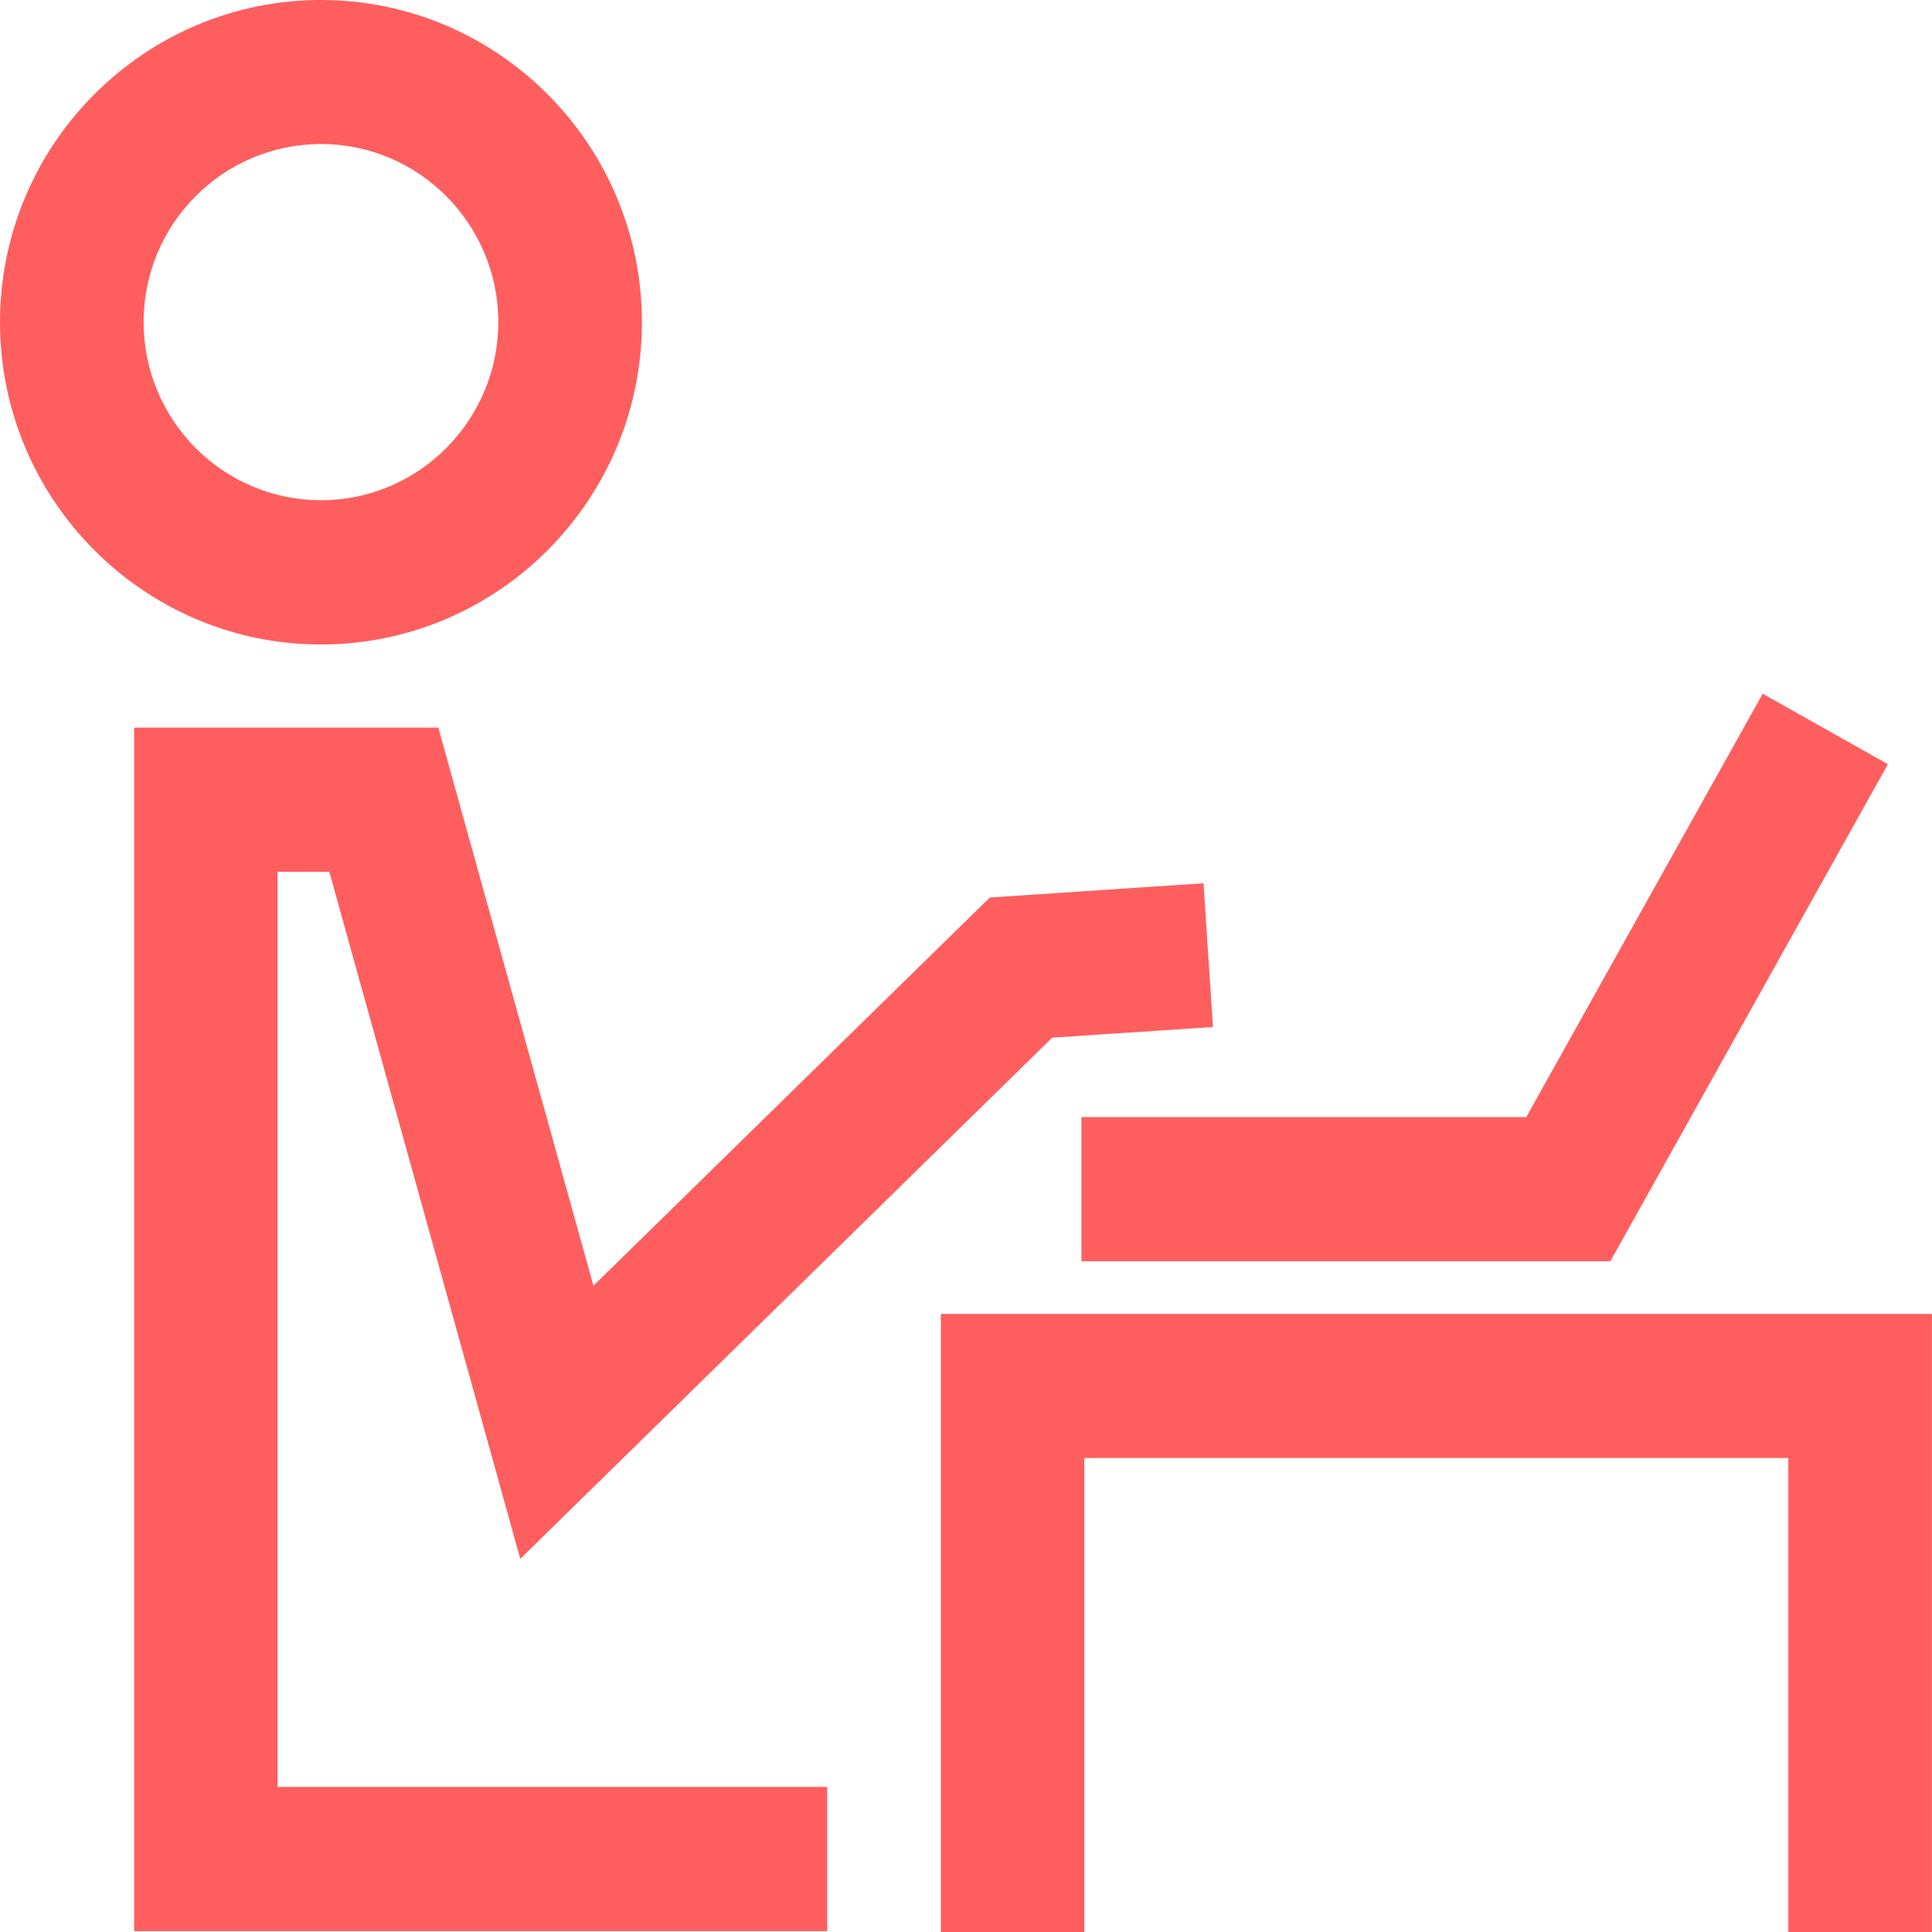
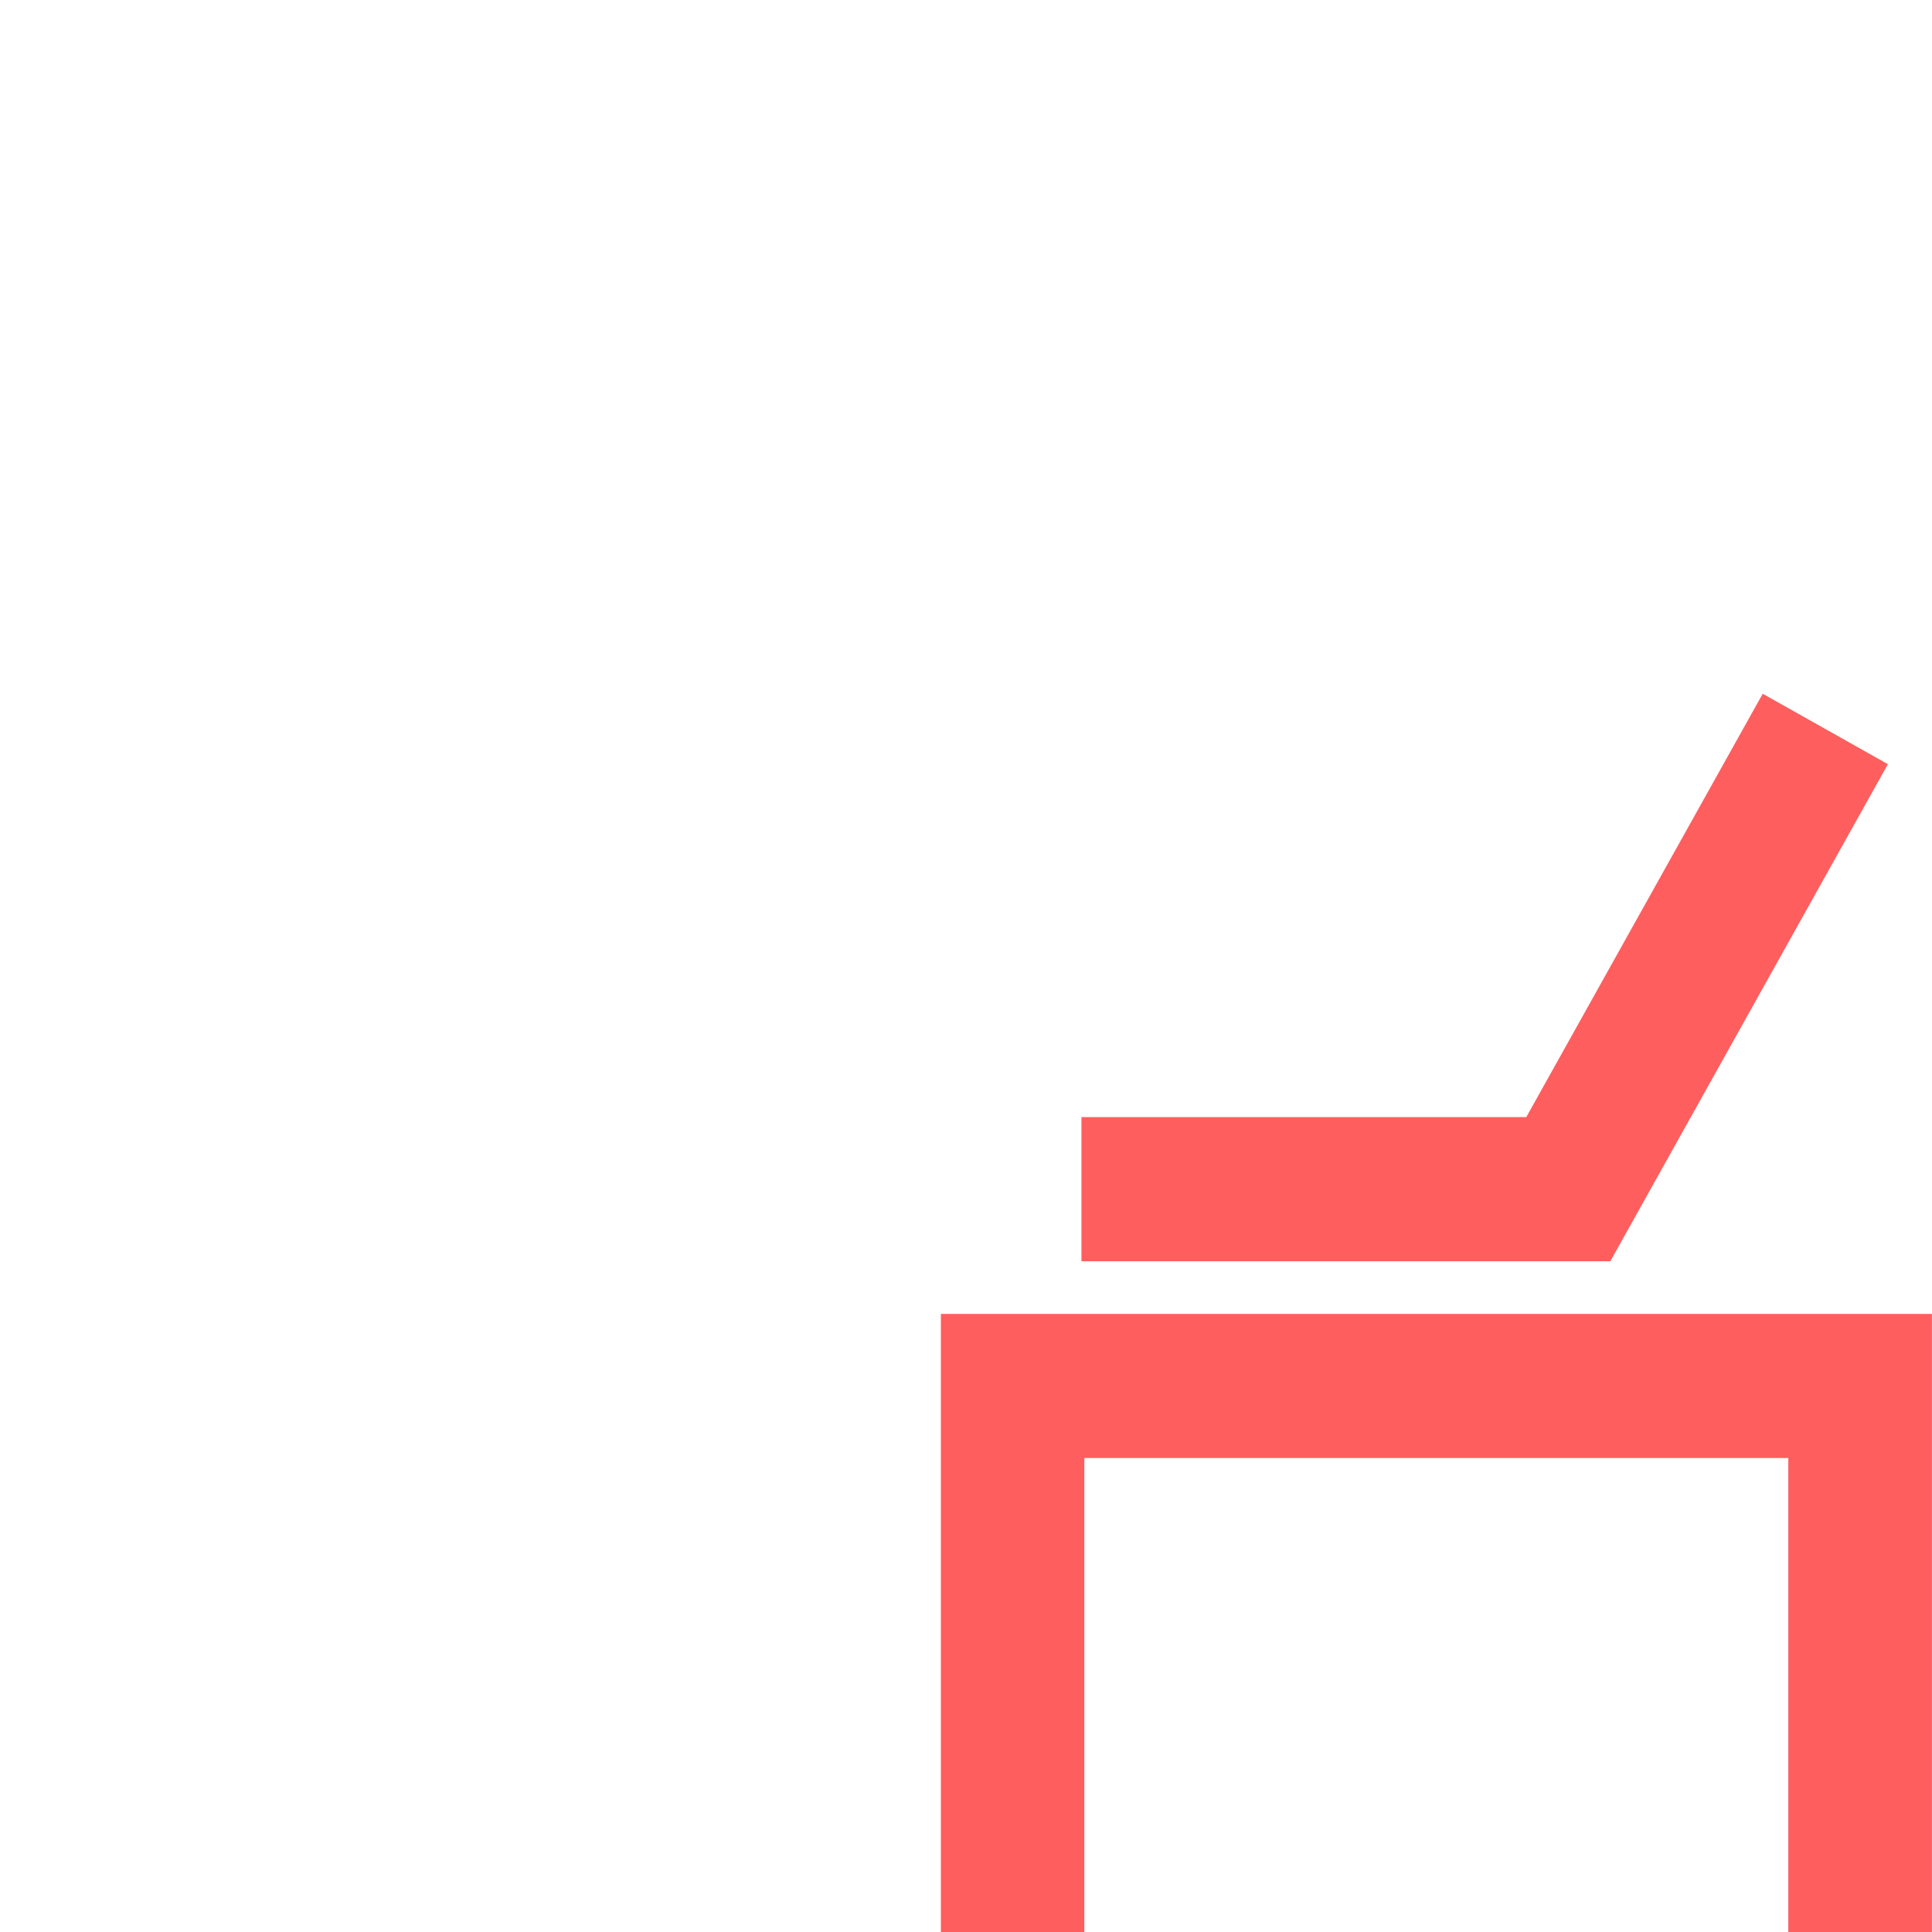
<svg xmlns="http://www.w3.org/2000/svg" width="24" height="24" viewBox="0 0 24 24" fill="none">
-   <path d="M3.987 1.789C2.772 1.789 1.784 2.781 1.784 4.001C1.784 5.222 2.772 6.214 3.987 6.214C5.202 6.214 6.19 5.222 6.19 4.001C6.19 2.781 5.202 1.789 3.987 1.789ZM3.987 8.006C1.789 8.006 0 6.21 0 4.003C0 1.797 1.789 0 3.987 0C6.185 0 7.974 1.795 7.974 4.003C7.974 6.212 6.185 8.006 3.987 8.006Z" fill="#FF5E5E" />
-   <path d="M1.666 9.039V23.989H10.276V22.198H3.448V10.83H4.091L6.463 19.364L13.071 12.89L15.068 12.758L14.95 10.972L12.296 11.149L7.372 15.972L5.445 9.039H1.666Z" fill="#FF5E5E" />
  <path d="M20.004 15.668H13.434V13.877H18.96L21.897 8.618L23.452 9.493L20.004 15.668Z" fill="#FF5E5E" />
-   <path d="M11.688 16.322V24H13.47V18.112H22.215V24H23.999V16.322H11.688Z" fill="#FF5E5E" />
+   <path d="M11.688 16.322V24H13.47V18.112H22.215V24H23.999V16.322H11.688" fill="#FF5E5E" />
</svg>